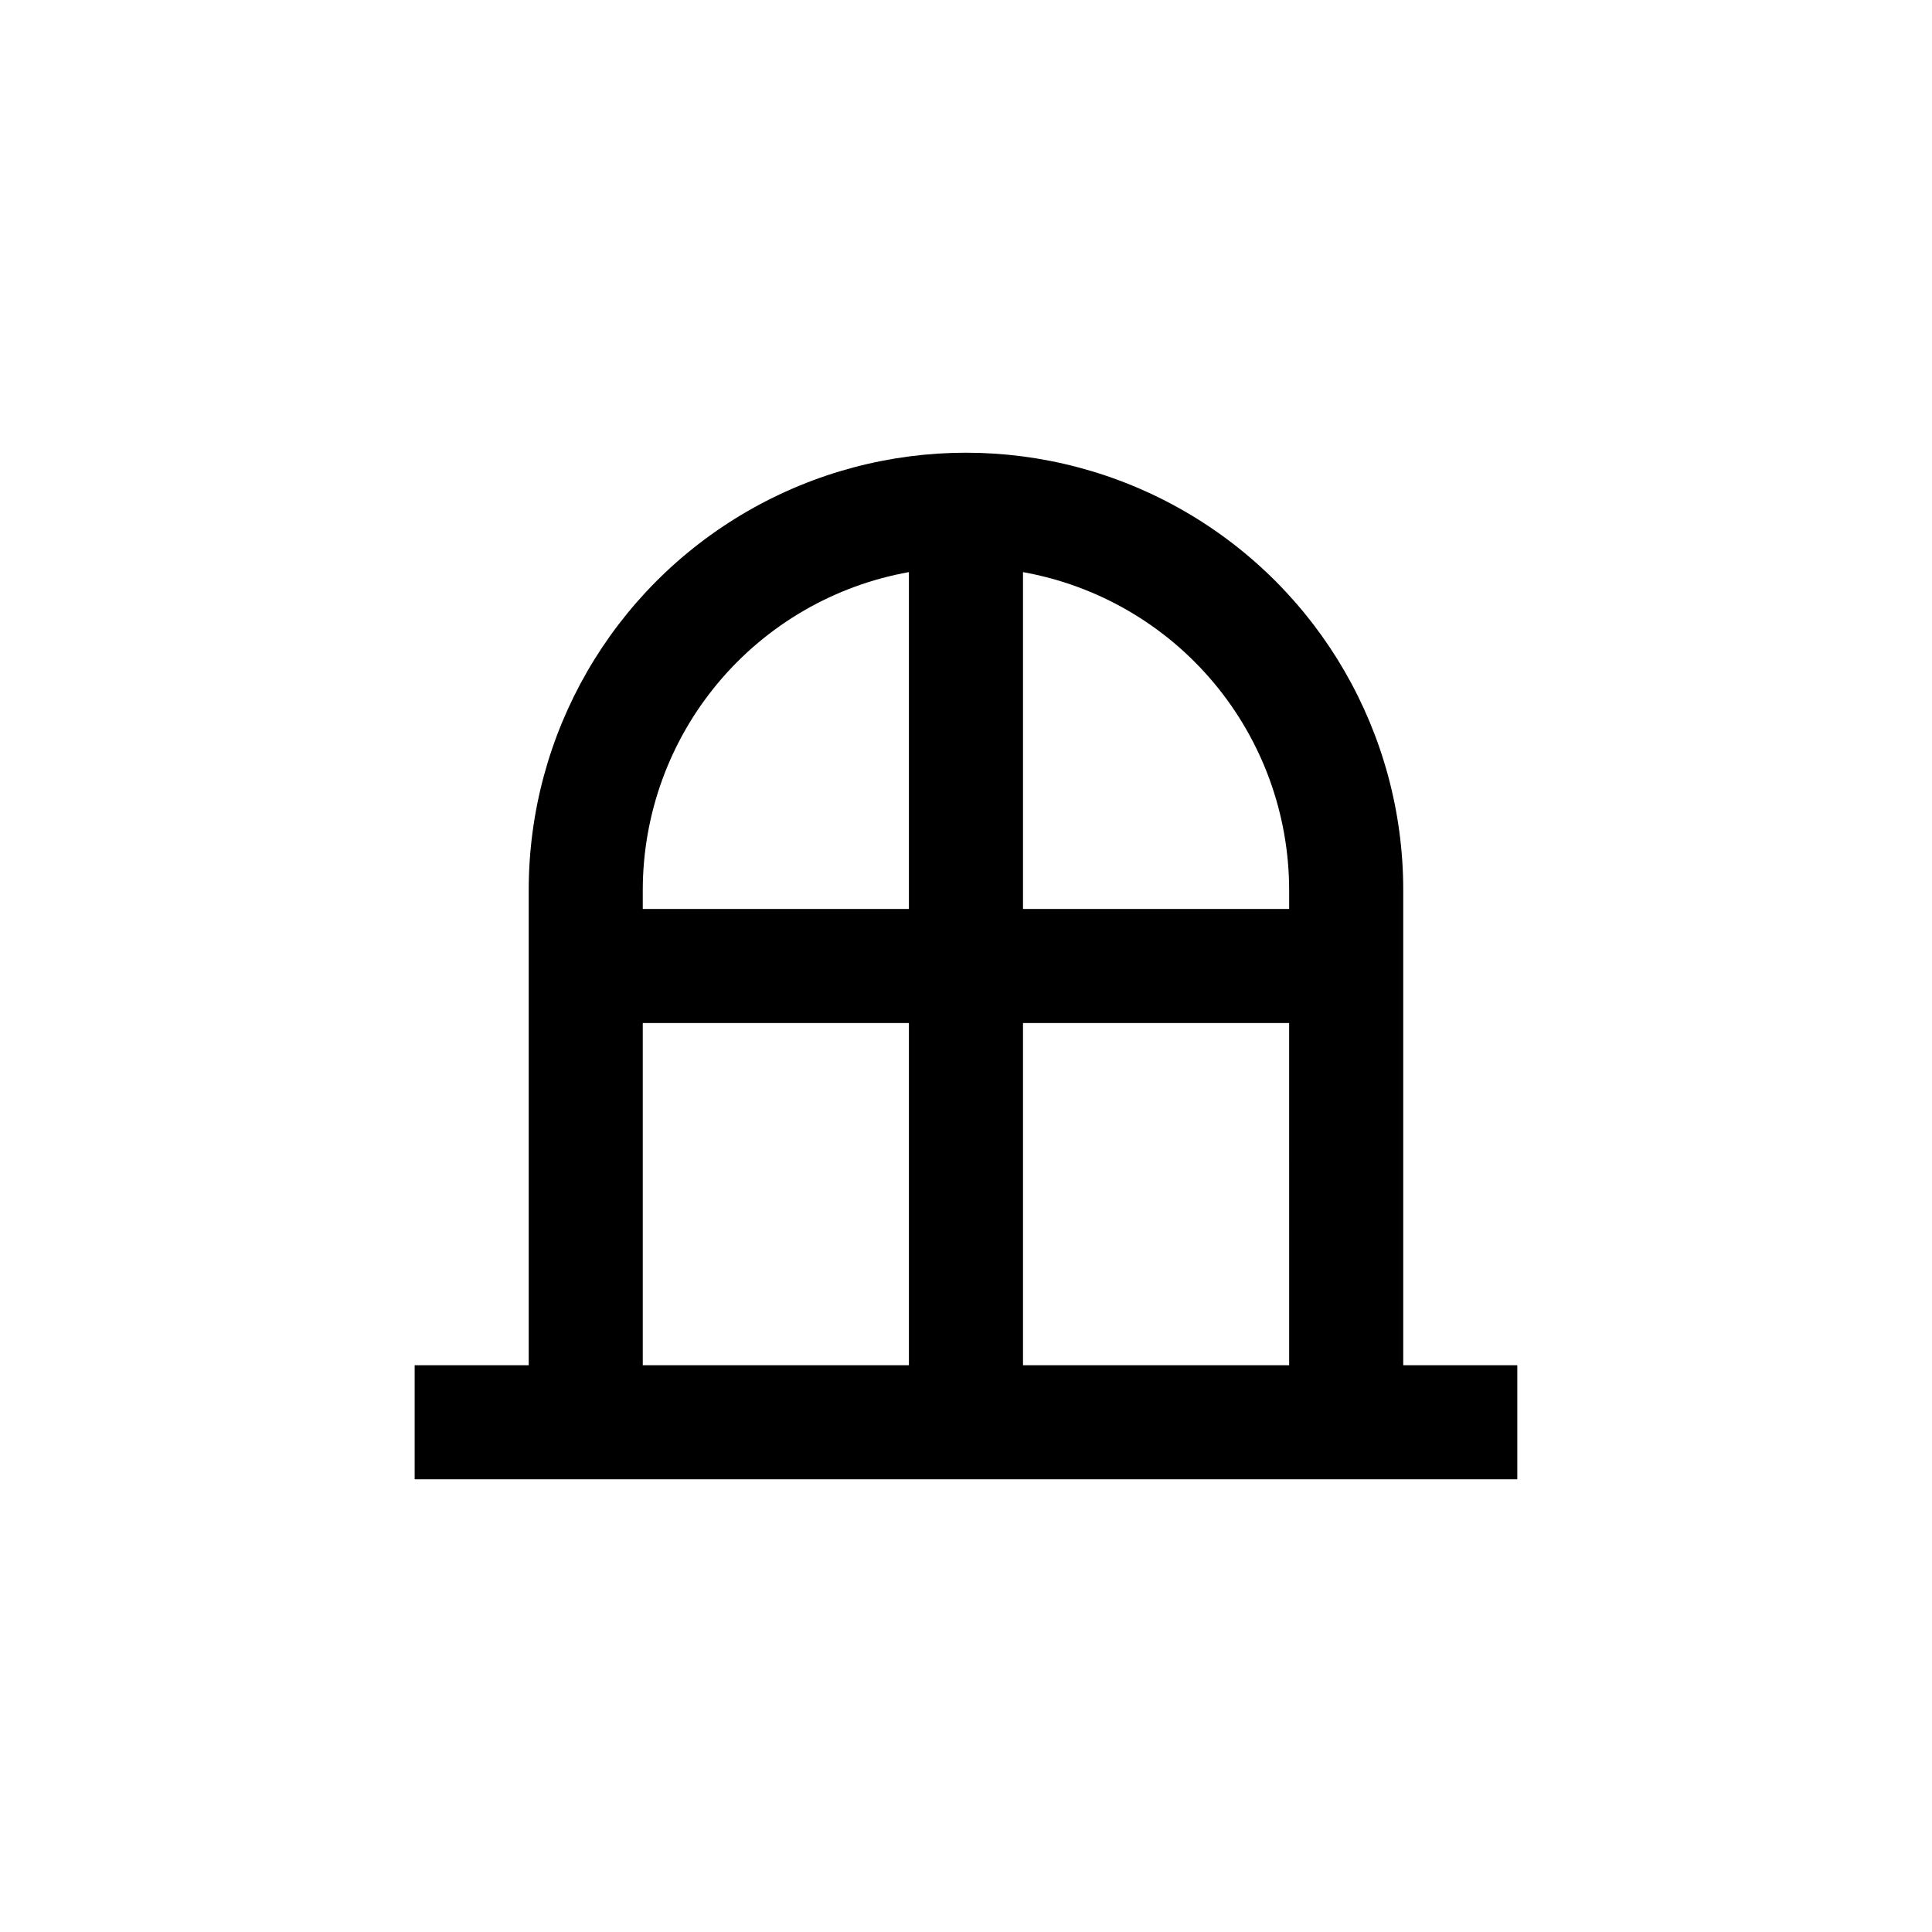
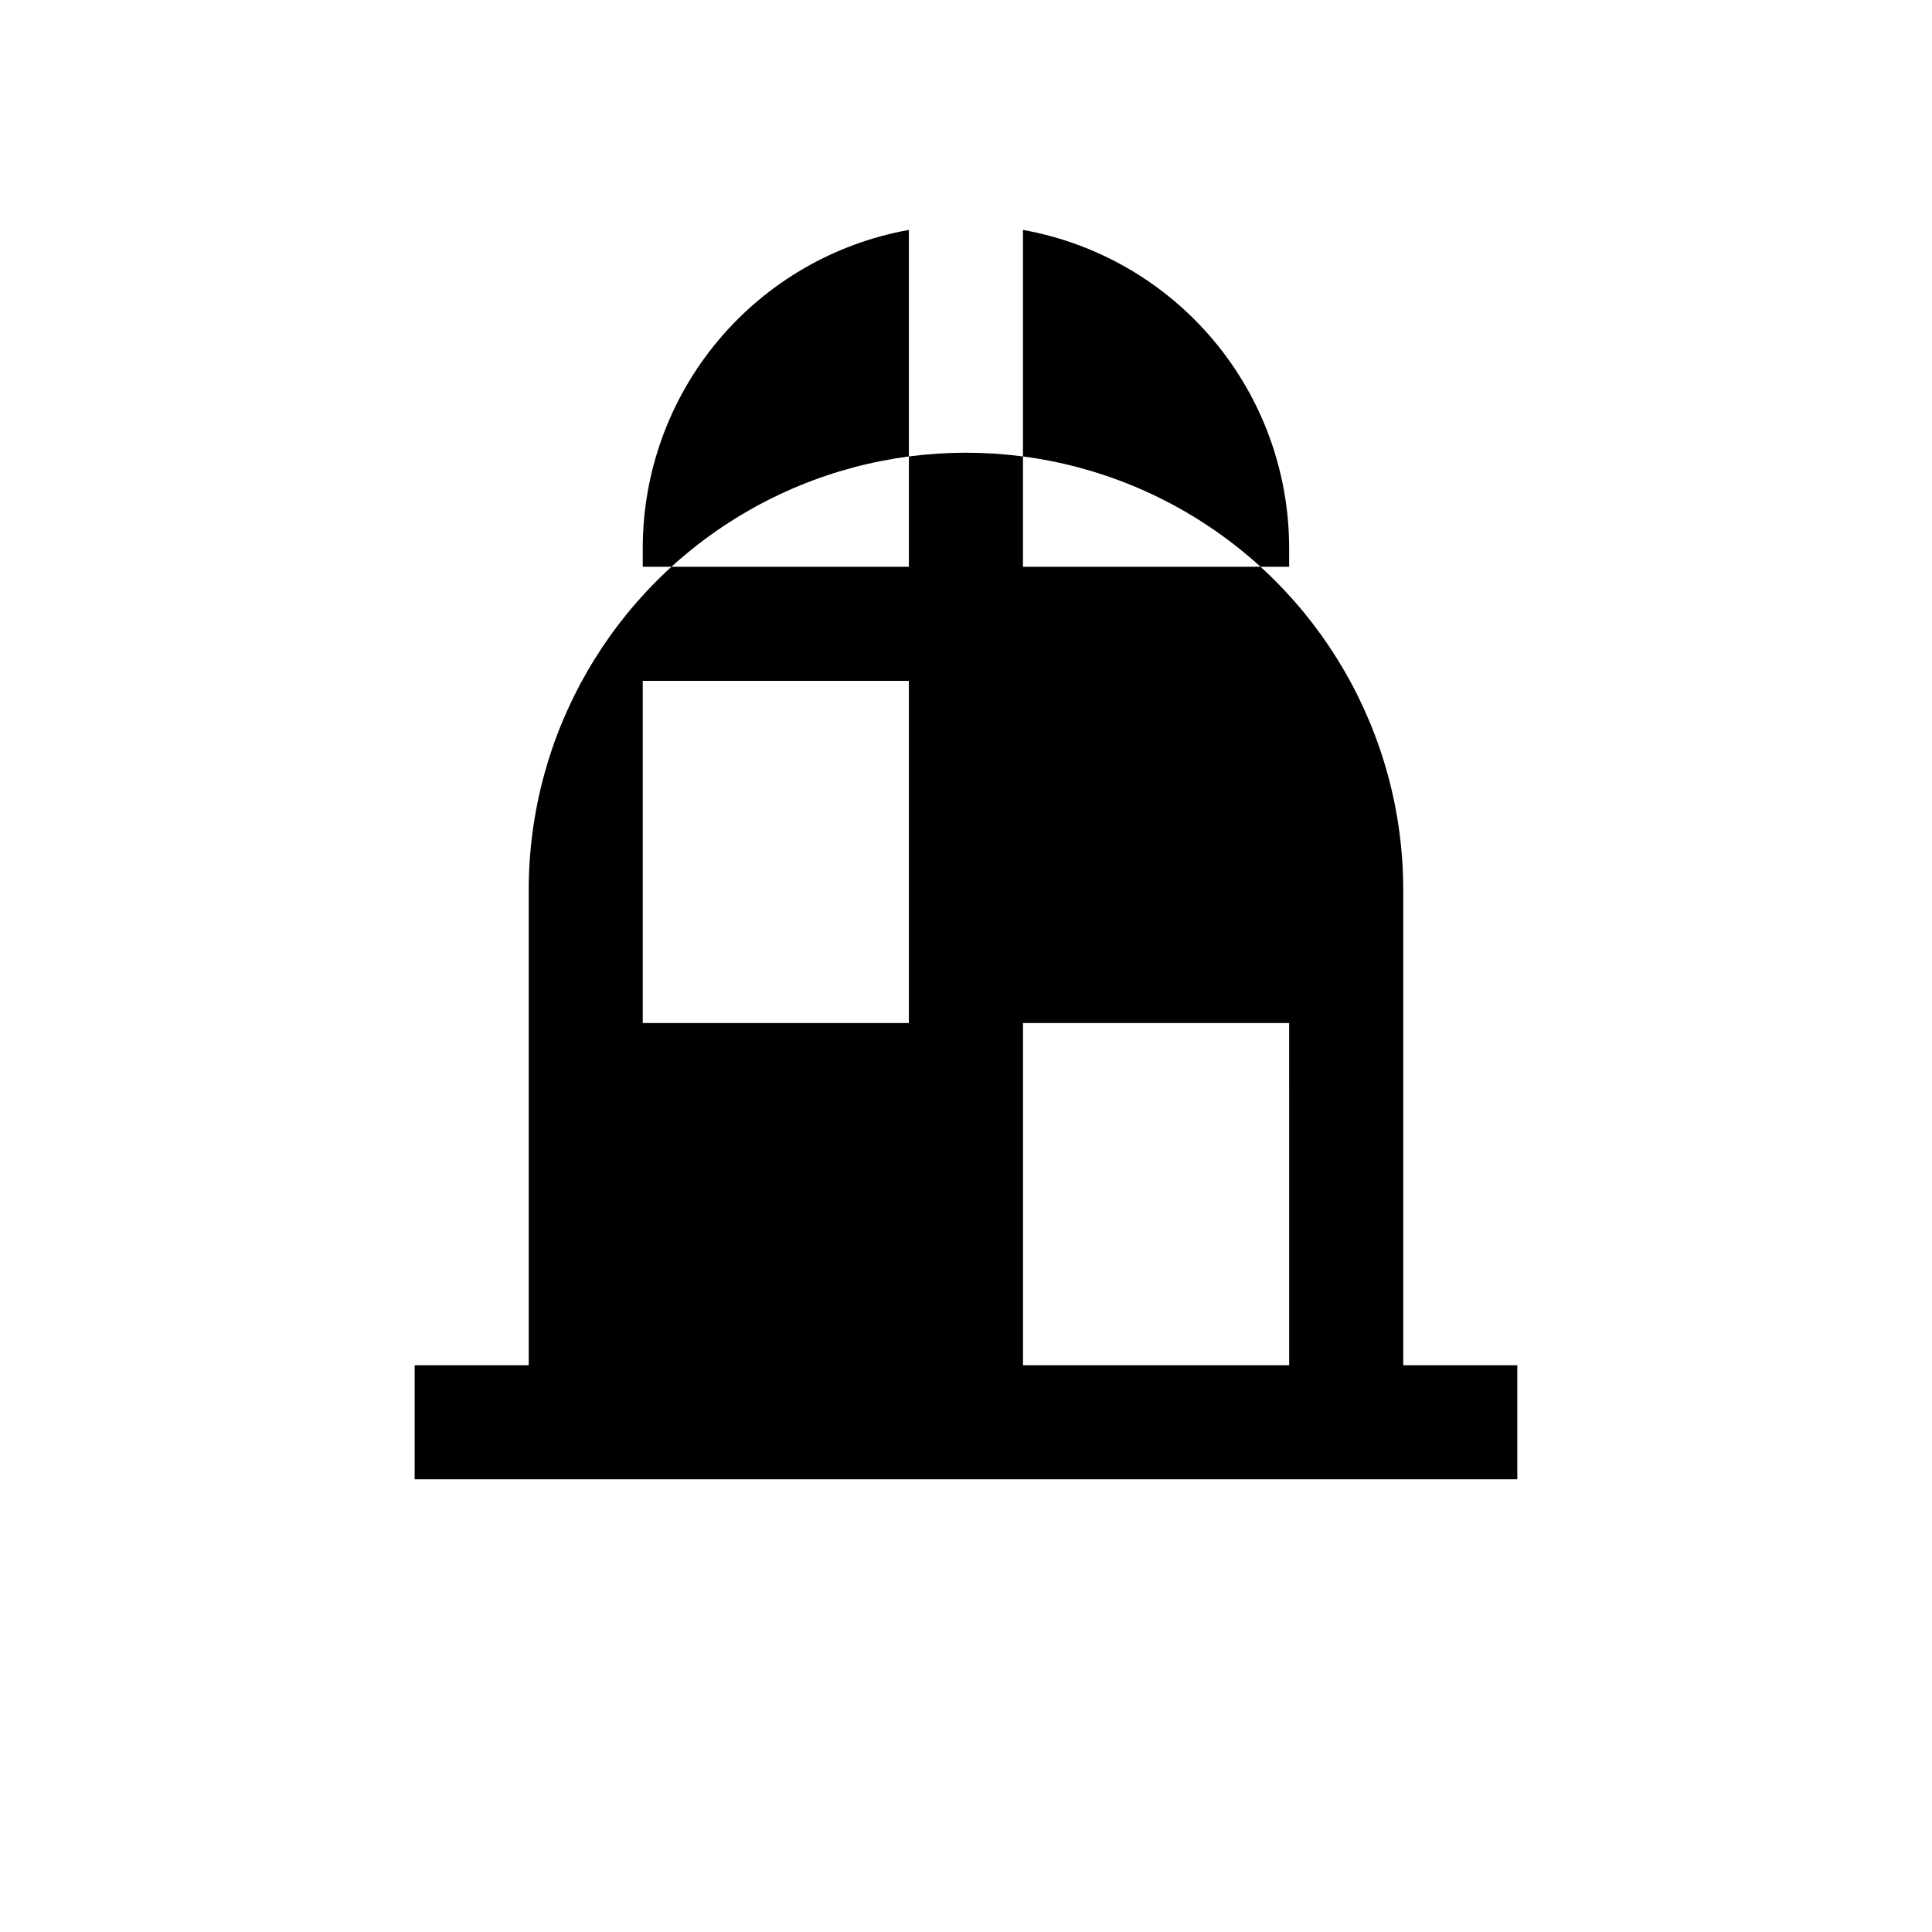
<svg xmlns="http://www.w3.org/2000/svg" fill="#000000" width="800px" height="800px" version="1.1" viewBox="144 144 512 512">
-   <path d="m253.89 536.03h292.21v-30.23h-30.227v-125.95c0-41.398-22.086-79.652-57.938-100.35-35.852-20.699-80.023-20.699-115.88 0-35.852 20.699-57.938 58.953-57.938 100.35v125.95h-30.227zm231.75-30.23h-70.535v-90.684h70.531zm0-125.95v5.039h-70.535v-89.273c19.766 3.543 37.66 13.922 50.551 29.32 12.895 15.395 19.965 34.836 19.98 54.918zm-171.3 0.004c0.016-20.082 7.086-39.523 19.98-54.918 12.891-15.398 30.785-25.777 50.551-29.32v89.273h-70.531zm0 35.266h70.531v90.684h-70.531z" />
+   <path d="m253.89 536.03h292.21v-30.23h-30.227v-125.95c0-41.398-22.086-79.652-57.938-100.35-35.852-20.699-80.023-20.699-115.88 0-35.852 20.699-57.938 58.953-57.938 100.35v125.95h-30.227zm231.75-30.23h-70.535v-90.684h70.531m0-125.95v5.039h-70.535v-89.273c19.766 3.543 37.66 13.922 50.551 29.32 12.895 15.395 19.965 34.836 19.98 54.918zm-171.3 0.004c0.016-20.082 7.086-39.523 19.98-54.918 12.891-15.398 30.785-25.777 50.551-29.32v89.273h-70.531zm0 35.266h70.531v90.684h-70.531z" />
</svg>